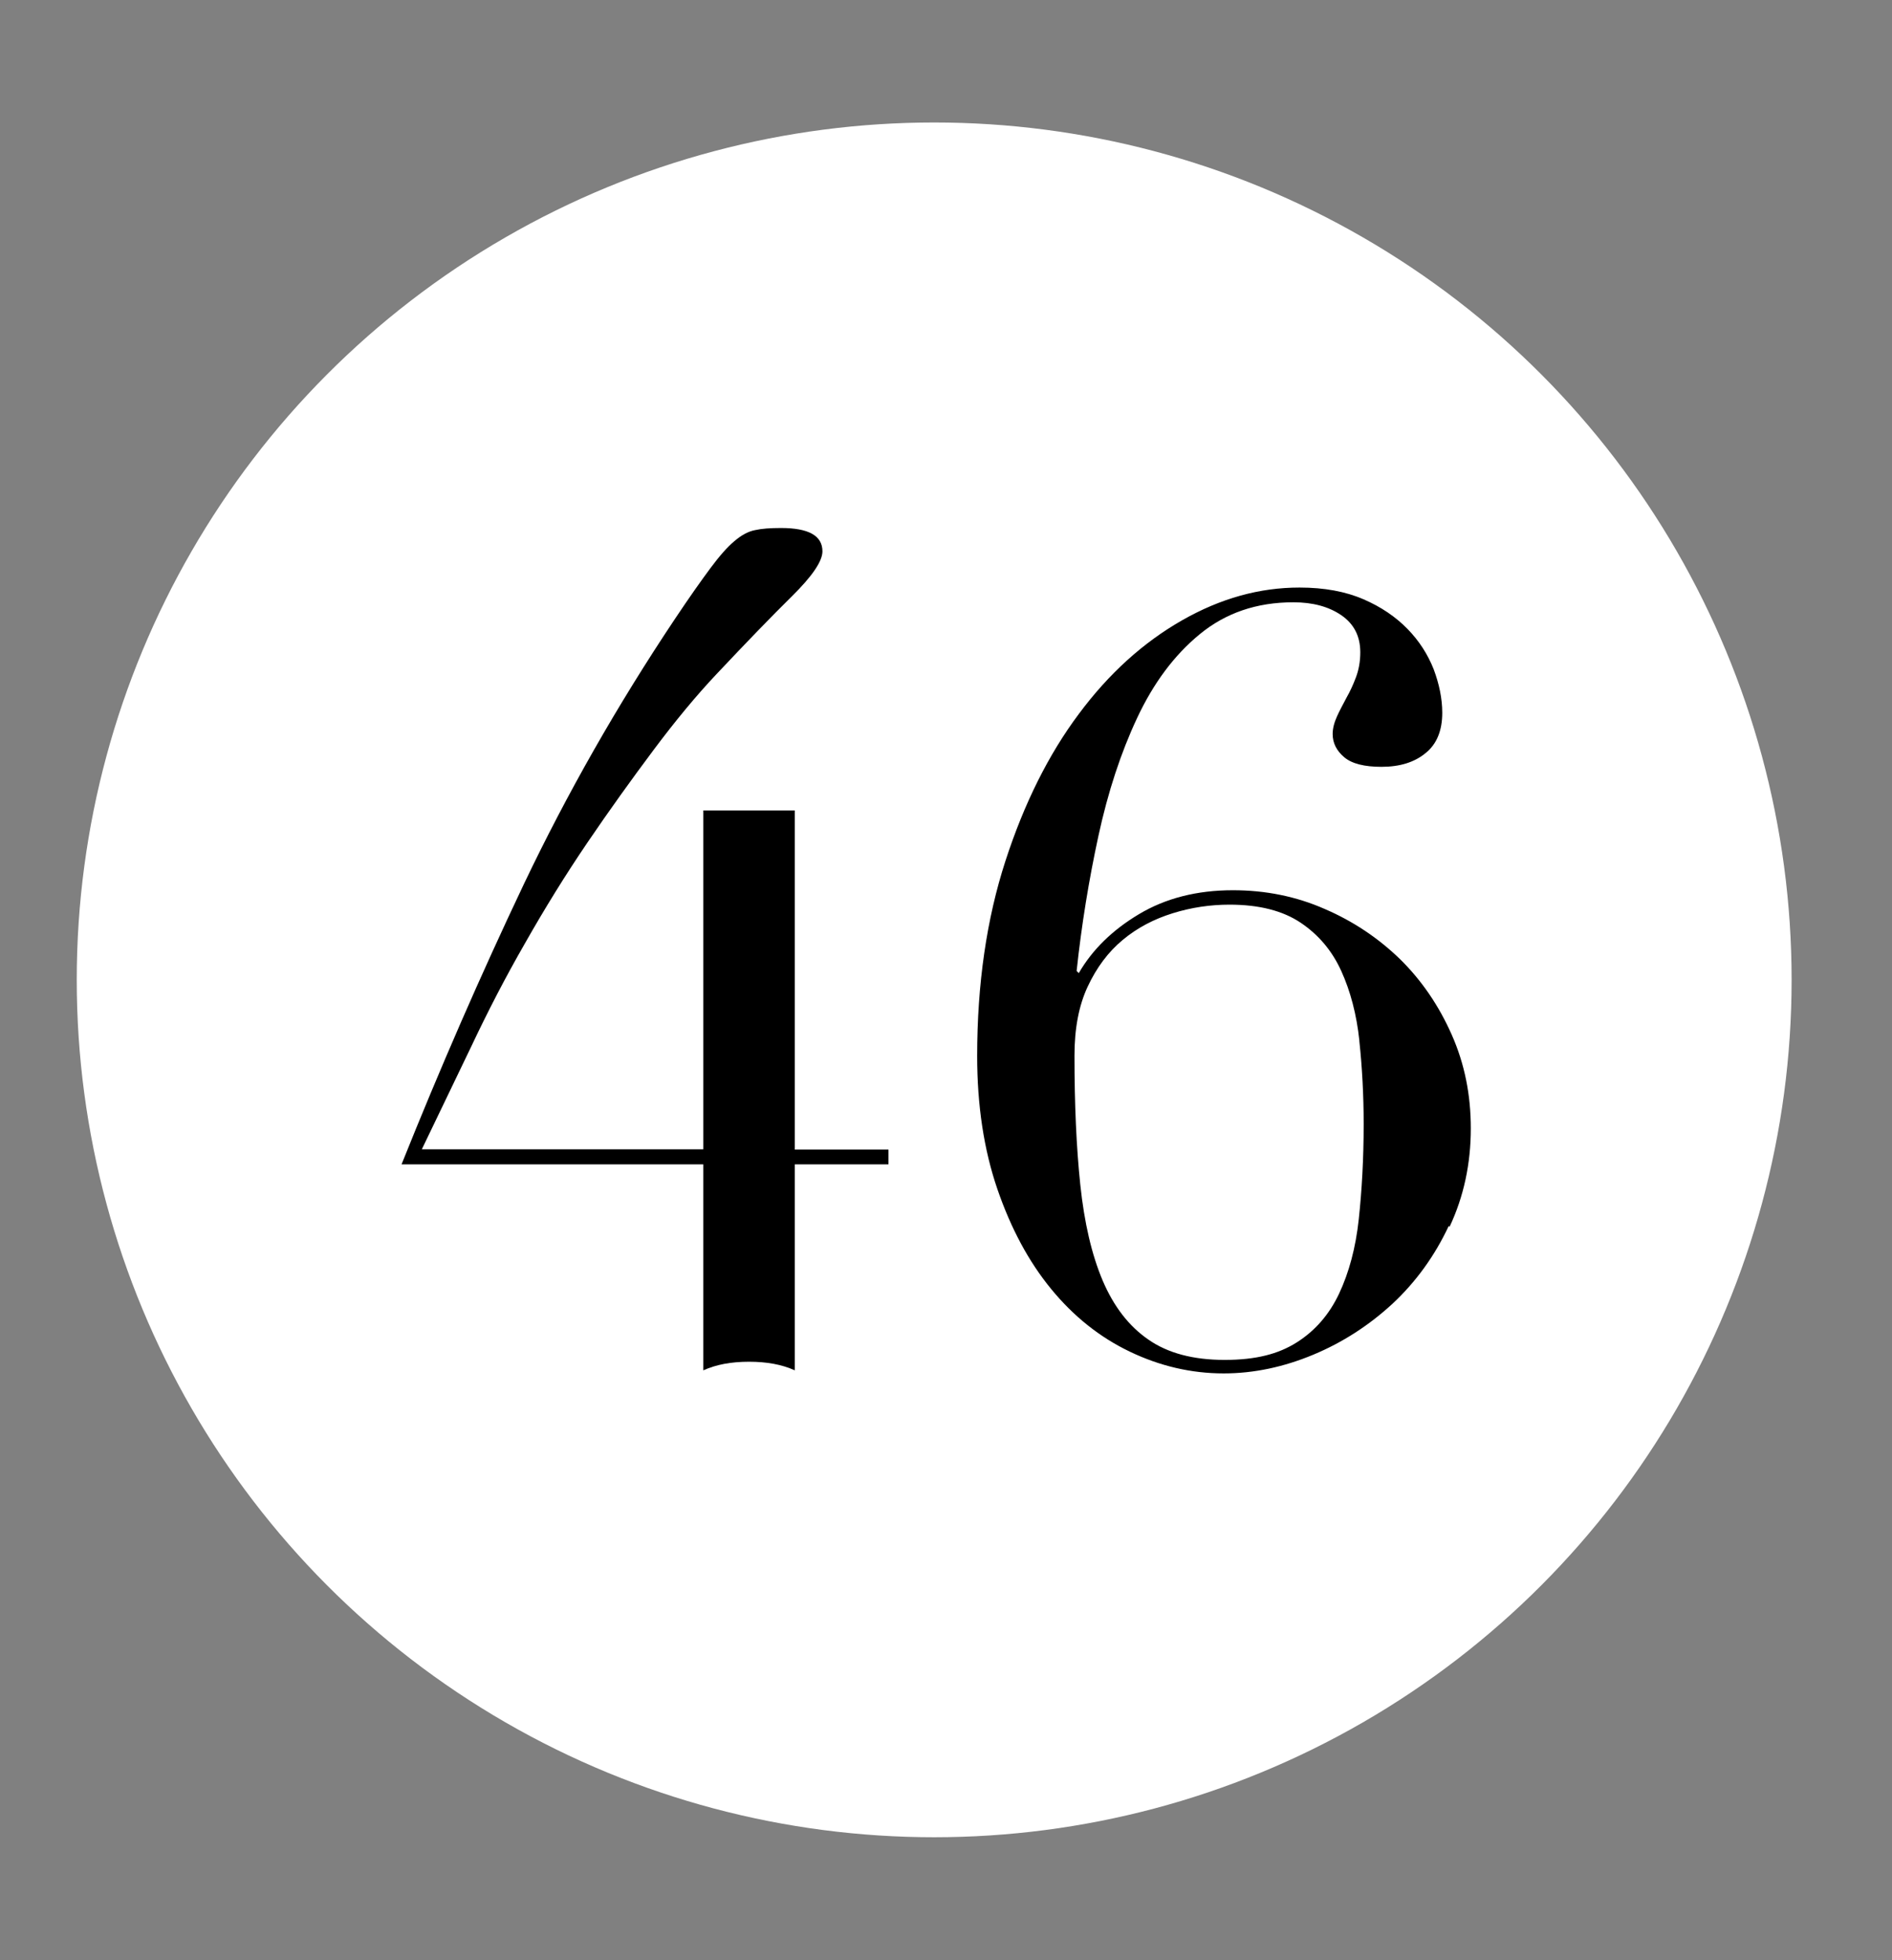
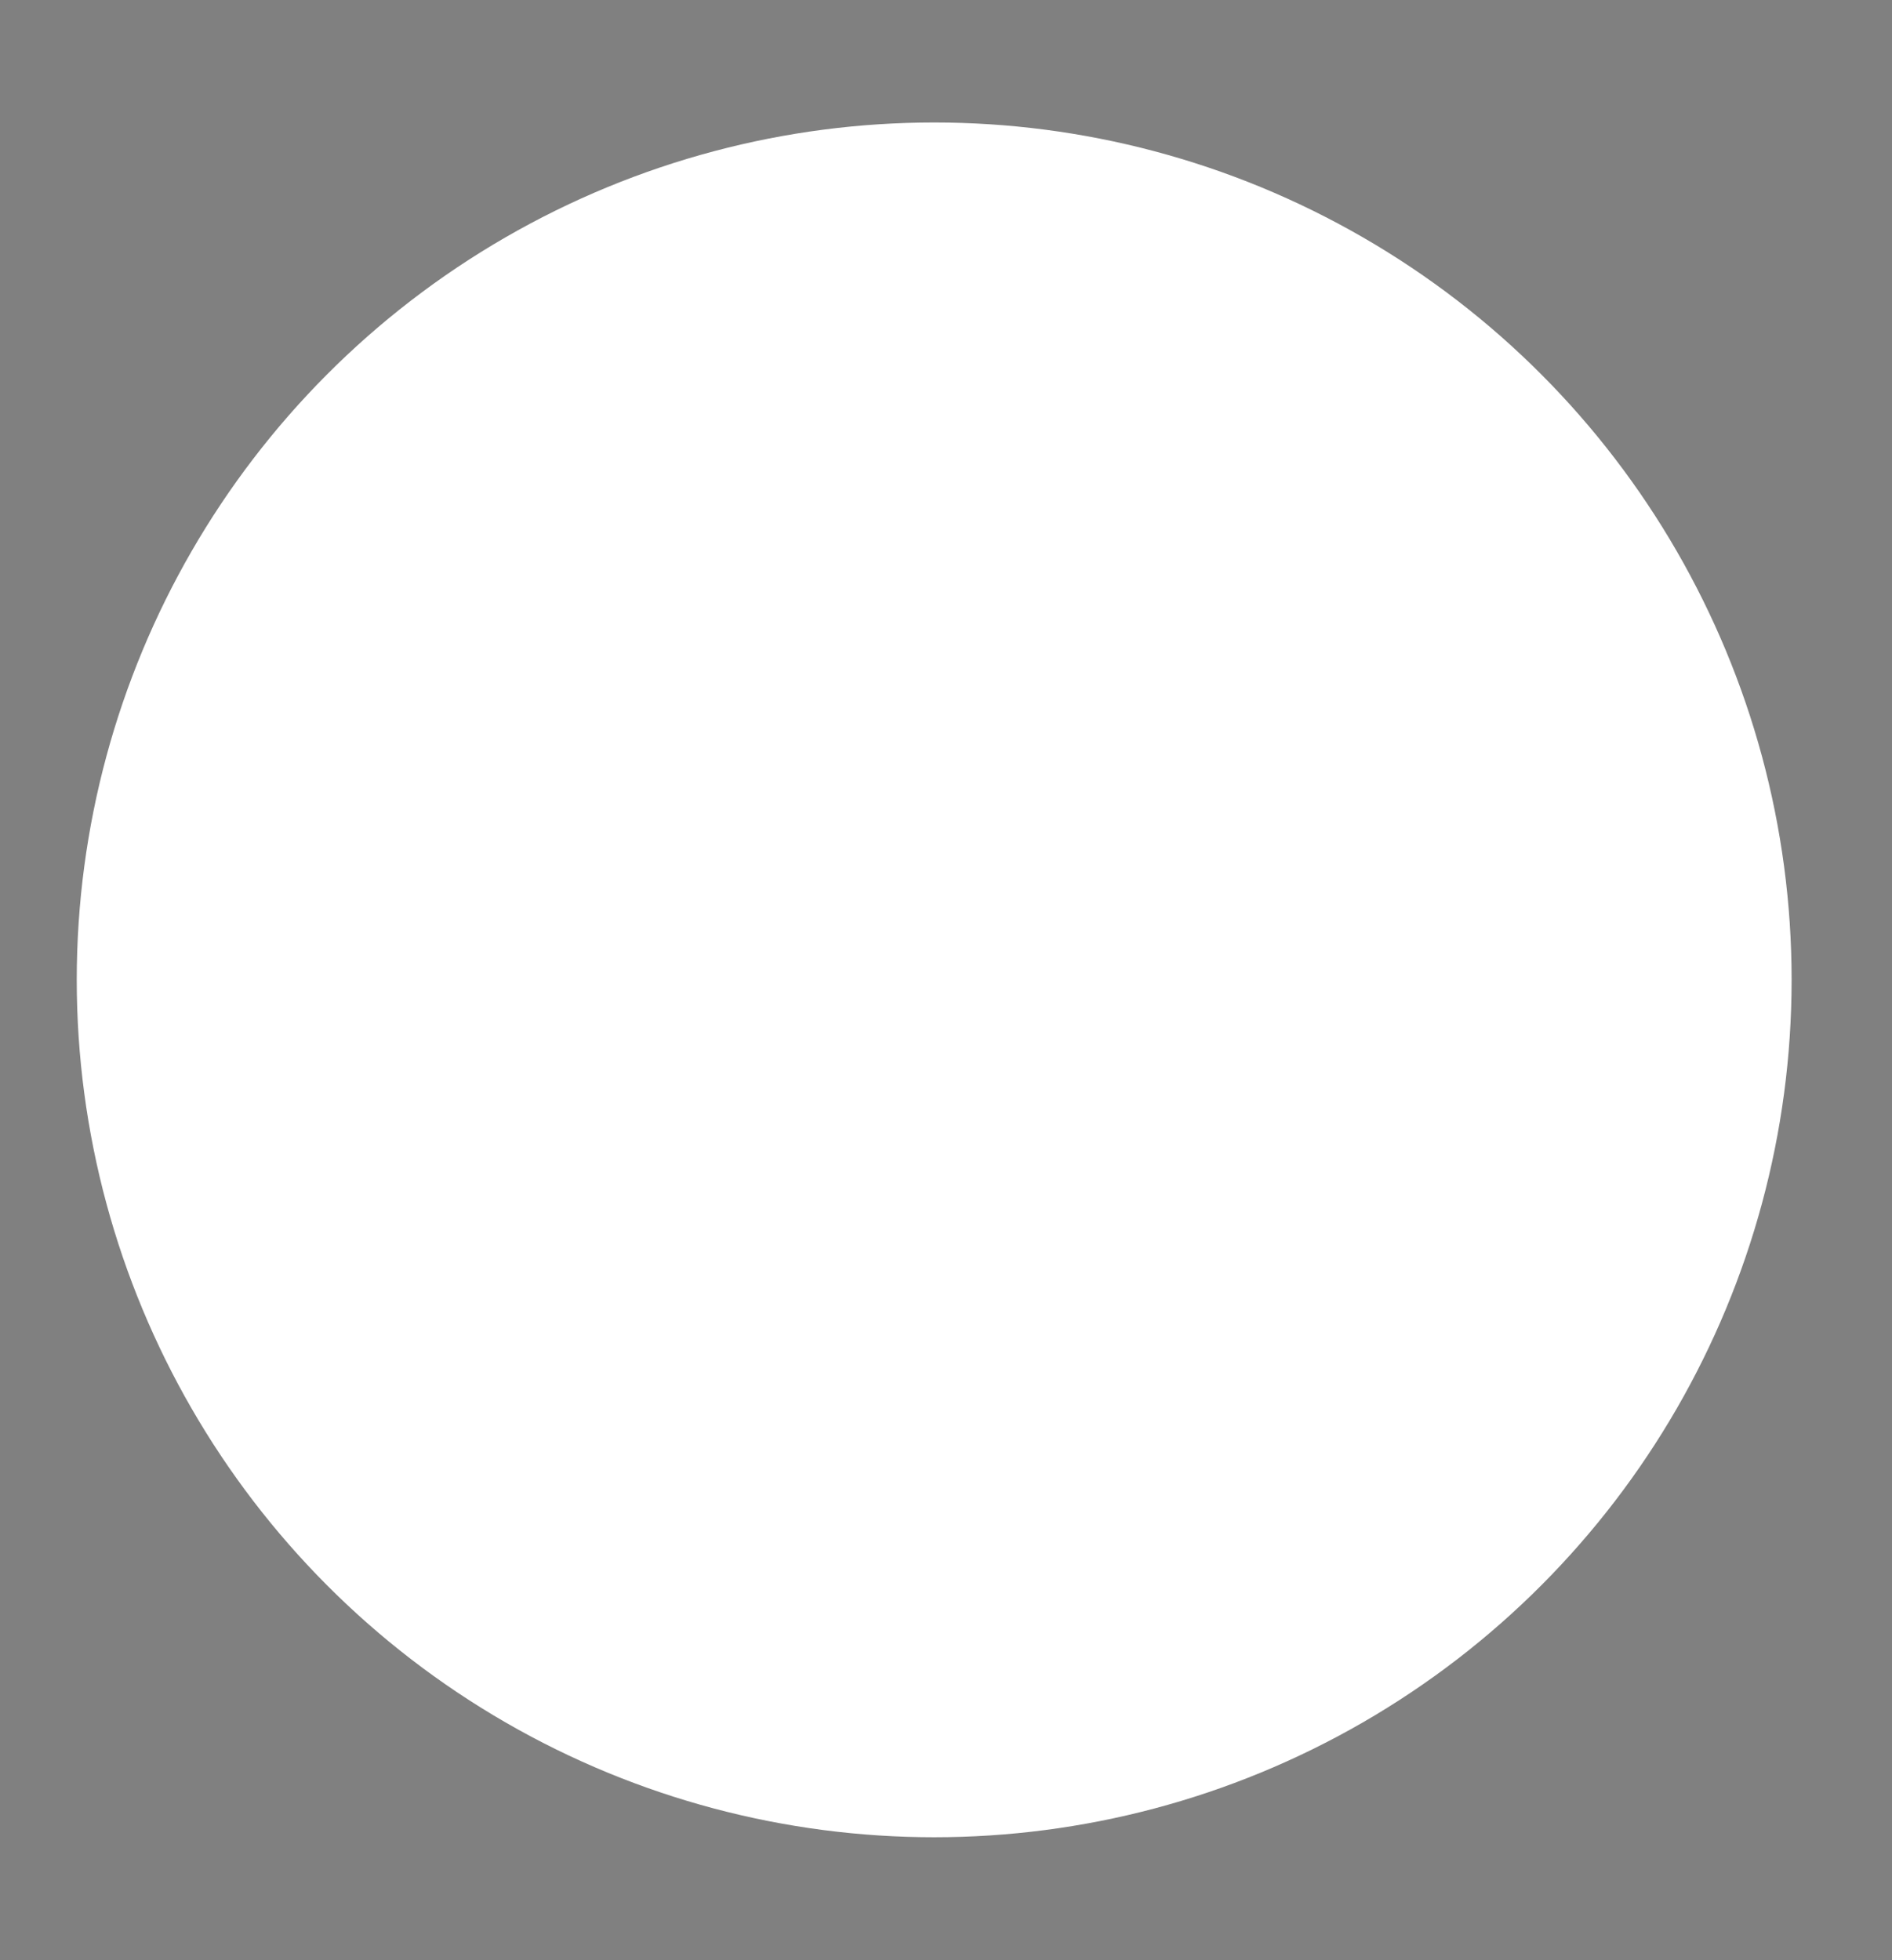
<svg xmlns="http://www.w3.org/2000/svg" id="Capa_1" viewBox="0 0 61.63 63.85">
  <rect x="0" y="0" width="61.63" height="63.85" fill="#808080" stroke="none" />
  <defs>
    <style>.cls-1{fill:#fff;}</style>
  </defs>
  <circle class="cls-1" cx="30.43" cy="31.92" r="27.93" />
-   <path d="M47.19,39.94c-.46,.98-1.07,1.82-1.83,2.53-.76,.7-1.62,1.26-2.58,1.66-.96,.4-1.93,.61-2.92,.61-1.06,0-2.08-.24-3.06-.71s-1.83-1.15-2.56-2.04c-.73-.89-1.31-1.97-1.75-3.25-.44-1.28-.66-2.73-.66-4.34,0-2.35,.31-4.47,.92-6.35,.61-1.88,1.41-3.48,2.39-4.79,.98-1.32,2.1-2.33,3.36-3.05s2.53-1.07,3.83-1.07c.81,0,1.5,.13,2.08,.38,.58,.25,1.06,.58,1.44,.97,.38,.39,.66,.83,.85,1.31,.18,.48,.28,.96,.28,1.42,0,.58-.18,1.02-.54,1.31-.36,.3-.84,.45-1.44,.45-.55,0-.96-.1-1.21-.31s-.38-.46-.38-.76c0-.18,.05-.37,.14-.57,.09-.2,.2-.4,.31-.61,.12-.21,.22-.43,.31-.67,.09-.24,.14-.51,.14-.81,0-.53-.21-.93-.62-1.21s-.93-.42-1.56-.42c-1.2,0-2.21,.35-3.05,1.04s-1.51,1.6-2.04,2.73c-.53,1.13-.95,2.41-1.26,3.84-.31,1.43-.55,2.9-.71,4.4l.07,.07c.44-.76,1.09-1.4,1.96-1.92,.87-.52,1.89-.78,3.06-.78,1.06,0,2.06,.2,2.99,.61,.93,.4,1.75,.95,2.46,1.64,.7,.69,1.26,1.51,1.68,2.46,.42,.95,.62,1.96,.62,3.05,0,1.15-.23,2.22-.69,3.2Zm-2.91-6.04c-.09-.85-.29-1.61-.59-2.27s-.74-1.18-1.32-1.57c-.58-.39-1.35-.59-2.32-.59-.62,0-1.24,.09-1.85,.28-.61,.19-1.15,.47-1.63,.87-.47,.39-.85,.9-1.14,1.52-.29,.62-.43,1.37-.43,2.25,0,1.57,.06,2.97,.19,4.21,.13,1.23,.37,2.27,.73,3.12,.36,.84,.85,1.48,1.49,1.92,.63,.44,1.46,.66,2.48,.66s1.75-.19,2.35-.57c.6-.38,1.06-.91,1.38-1.59s.54-1.49,.64-2.42,.16-1.97,.16-3.1c0-.95-.05-1.85-.14-2.7Z" />
-   <path d="M25.89,26.41v11.04h3.05v.48h-3.05v6.71c-.42-.19-.91-.28-1.49-.28s-1.07,.09-1.49,.28v-6.71H13.08c1.25-3.12,2.57-6.15,3.98-9.12,1.41-2.96,3.05-5.84,4.92-8.64,.48-.72,.87-1.27,1.16-1.66,.29-.39,.55-.69,.78-.88,.23-.2,.46-.32,.67-.36,.22-.05,.5-.07,.85-.07,.9,0,1.35,.25,1.35,.76,0,.32-.33,.81-1,1.47-.67,.66-1.49,1.51-2.46,2.54-.65,.69-1.33,1.51-2.04,2.46s-1.43,1.95-2.15,3.01c-.72,1.06-1.4,2.16-2.04,3.29-.65,1.13-1.22,2.24-1.73,3.32l-1.63,3.39h9.17v-11.04h2.98Z" />
</svg>